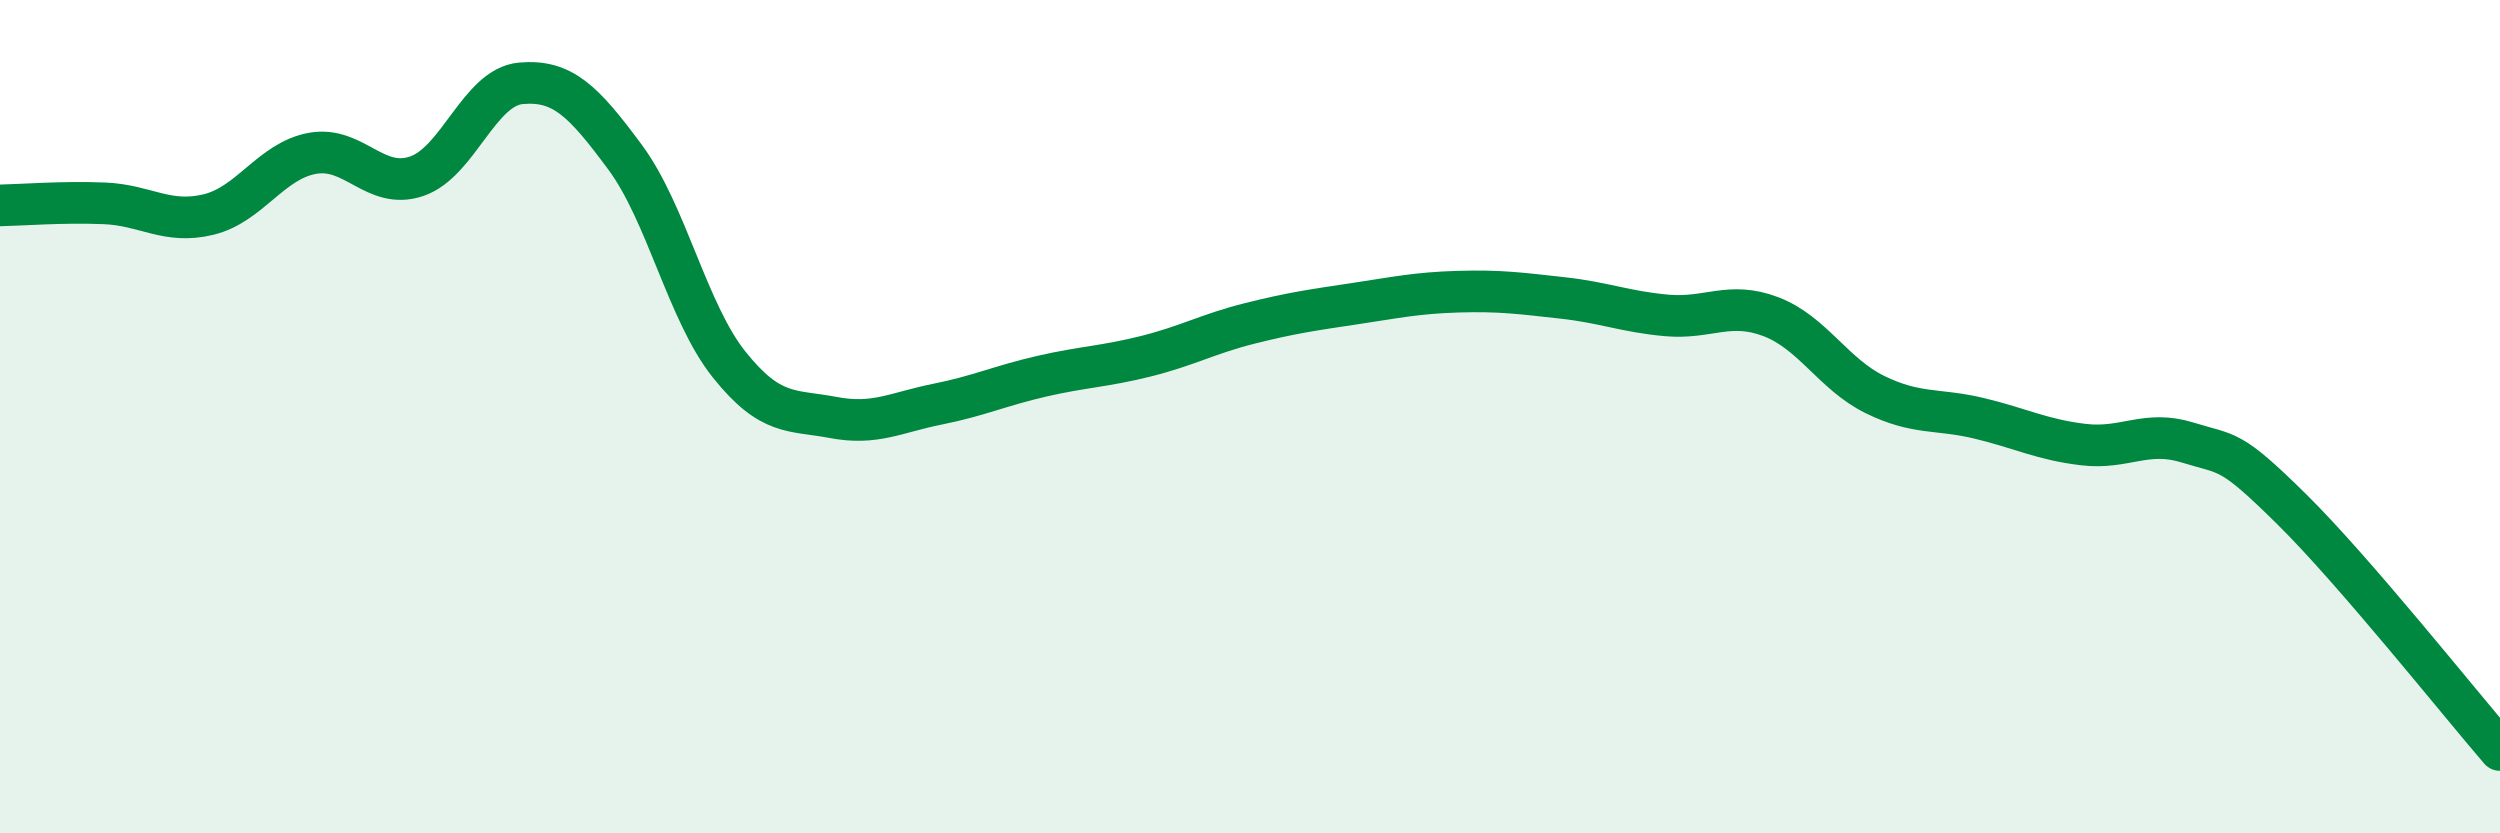
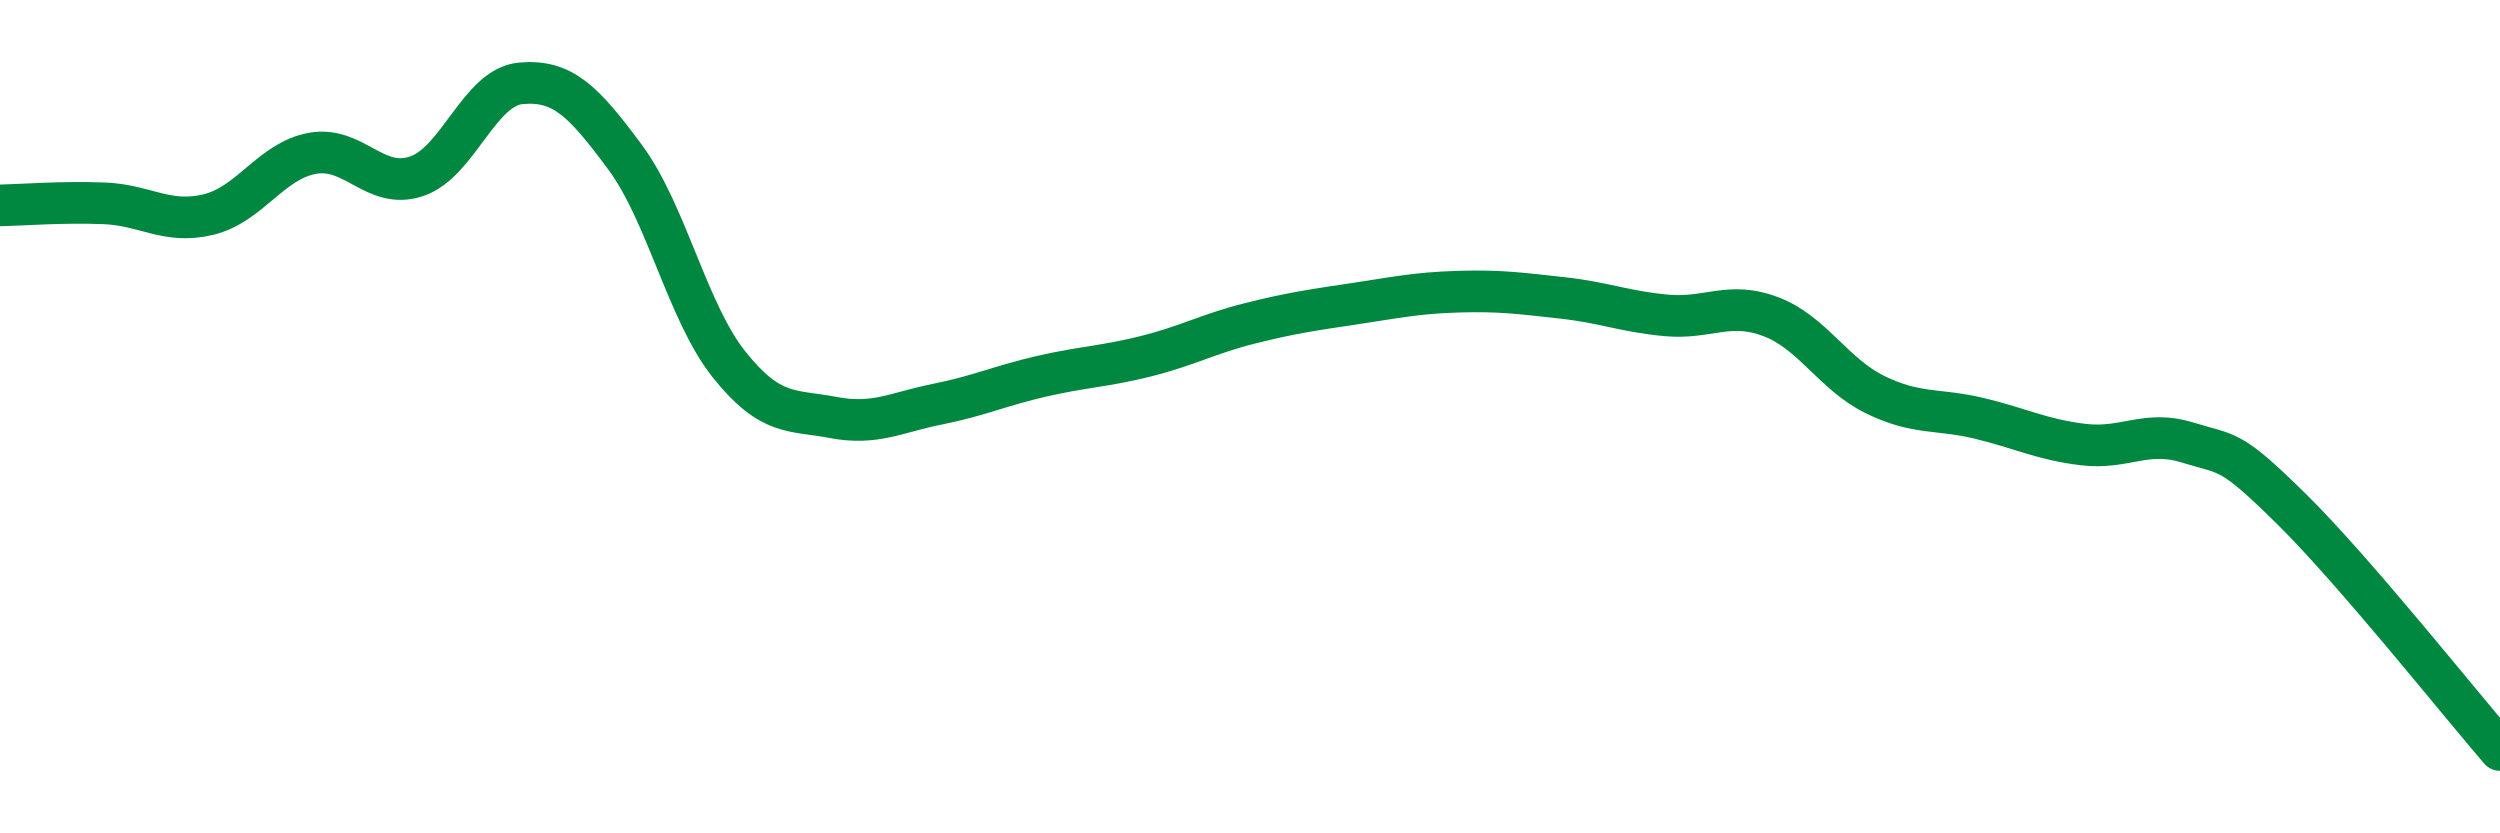
<svg xmlns="http://www.w3.org/2000/svg" width="60" height="20" viewBox="0 0 60 20">
-   <path d="M 0,4.93 C 0.5,4.92 1.5,4.84 2.5,4.88 C 3.5,4.92 4,5.39 5,5.15 C 6,4.91 6.5,3.86 7.5,3.68 C 8.5,3.5 9,4.57 10,4.23 C 11,3.89 11.5,2.09 12.5,2 C 13.5,1.91 14,2.42 15,3.77 C 16,5.12 16.5,7.5 17.5,8.75 C 18.5,10 19,9.83 20,10.02 C 21,10.21 21.5,9.9 22.5,9.7 C 23.5,9.5 24,9.26 25,9.03 C 26,8.8 26.5,8.8 27.5,8.55 C 28.5,8.3 29,8.01 30,7.76 C 31,7.51 31.5,7.44 32.5,7.29 C 33.5,7.14 34,7.03 35,7 C 36,6.97 36.5,7.04 37.5,7.15 C 38.5,7.26 39,7.48 40,7.57 C 41,7.66 41.5,7.22 42.5,7.6 C 43.5,7.98 44,8.98 45,9.47 C 46,9.96 46.5,9.8 47.5,10.04 C 48.5,10.28 49,10.55 50,10.67 C 51,10.79 51.5,10.31 52.5,10.62 C 53.5,10.93 53.5,10.74 55,12.22 C 56.5,13.7 59,16.84 60,18L60 20L0 20Z" fill="#008740" opacity="0.1" stroke-linecap="round" stroke-linejoin="round" />
  <path d="M 0,4.93 C 0.5,4.92 1.5,4.84 2.5,4.88 C 3.5,4.92 4,5.39 5,5.15 C 6,4.91 6.5,3.86 7.5,3.68 C 8.5,3.5 9,4.57 10,4.23 C 11,3.89 11.5,2.09 12.5,2 C 13.5,1.91 14,2.42 15,3.77 C 16,5.12 16.5,7.5 17.5,8.75 C 18.5,10 19,9.83 20,10.02 C 21,10.21 21.5,9.9 22.5,9.7 C 23.5,9.5 24,9.26 25,9.03 C 26,8.8 26.5,8.8 27.5,8.55 C 28.5,8.3 29,8.01 30,7.76 C 31,7.51 31.5,7.44 32.5,7.29 C 33.5,7.14 34,7.03 35,7 C 36,6.97 36.5,7.04 37.5,7.15 C 38.5,7.26 39,7.48 40,7.57 C 41,7.66 41.5,7.22 42.5,7.6 C 43.5,7.98 44,8.98 45,9.47 C 46,9.96 46.5,9.8 47.5,10.04 C 48.5,10.28 49,10.55 50,10.67 C 51,10.79 51.5,10.31 52.5,10.62 C 53.5,10.93 53.5,10.74 55,12.22 C 56.5,13.7 59,16.84 60,18" stroke="#008740" stroke-width="1" fill="none" stroke-linecap="round" stroke-linejoin="round" />
</svg>